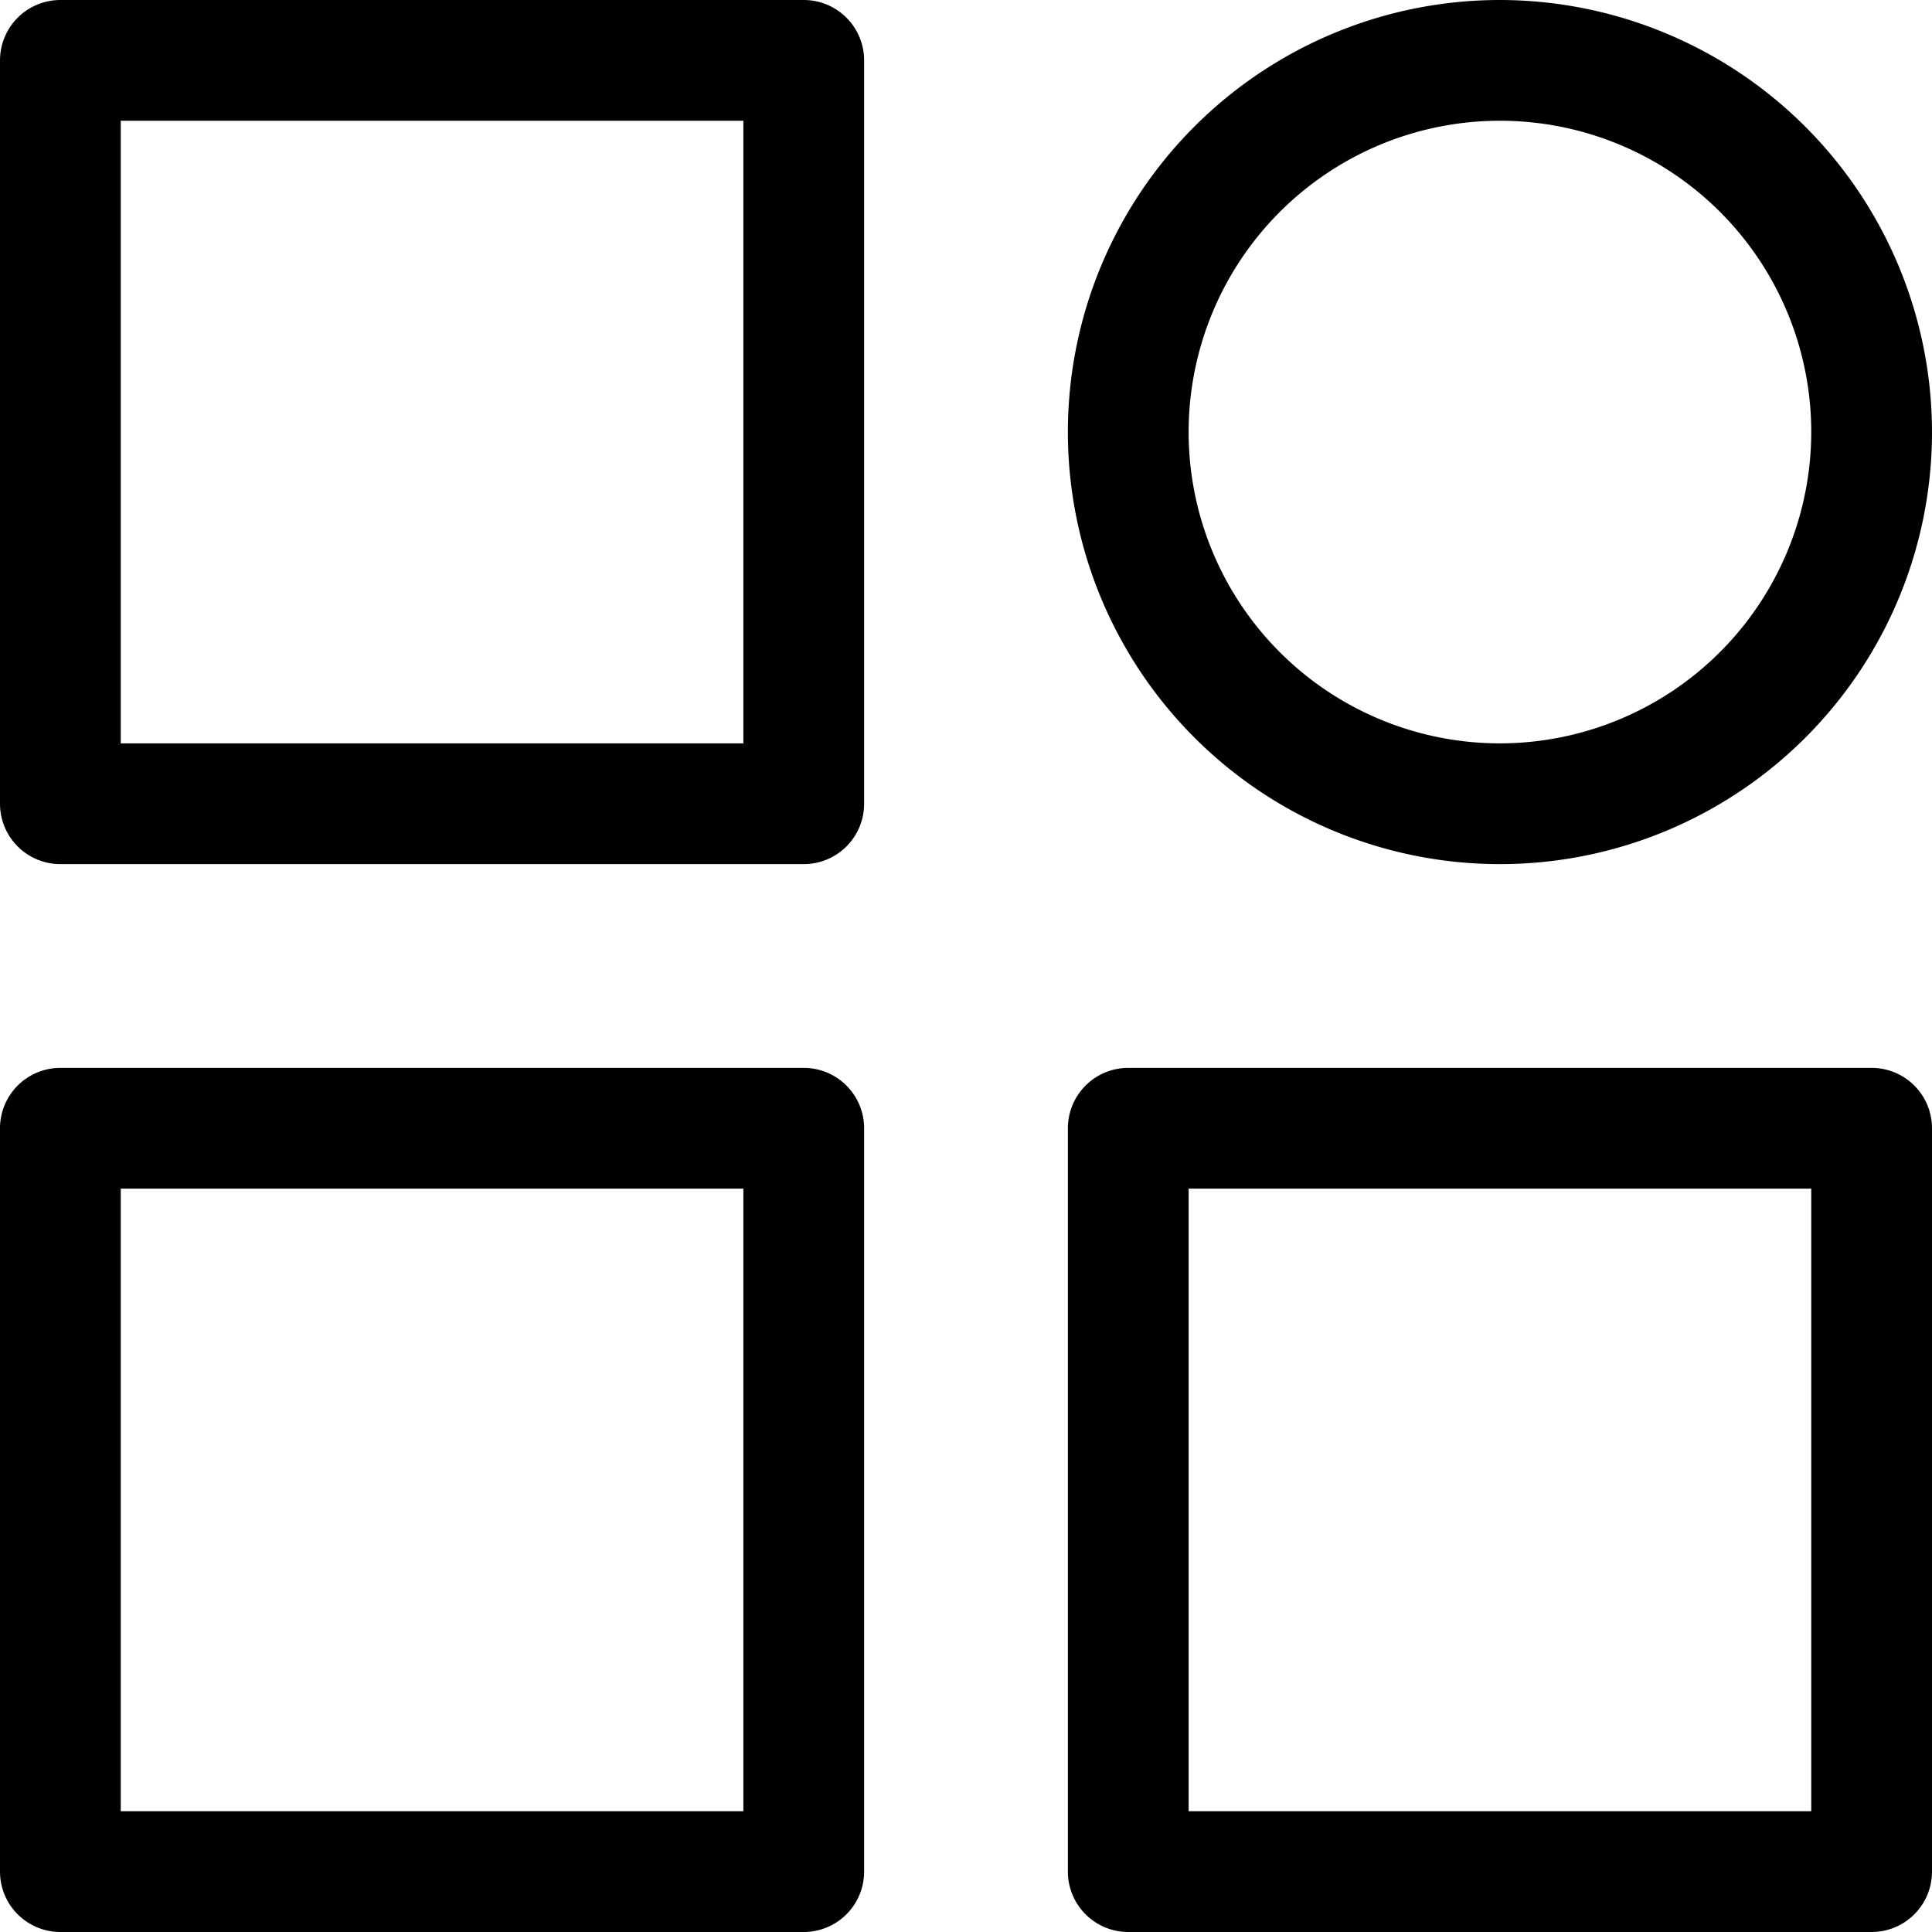
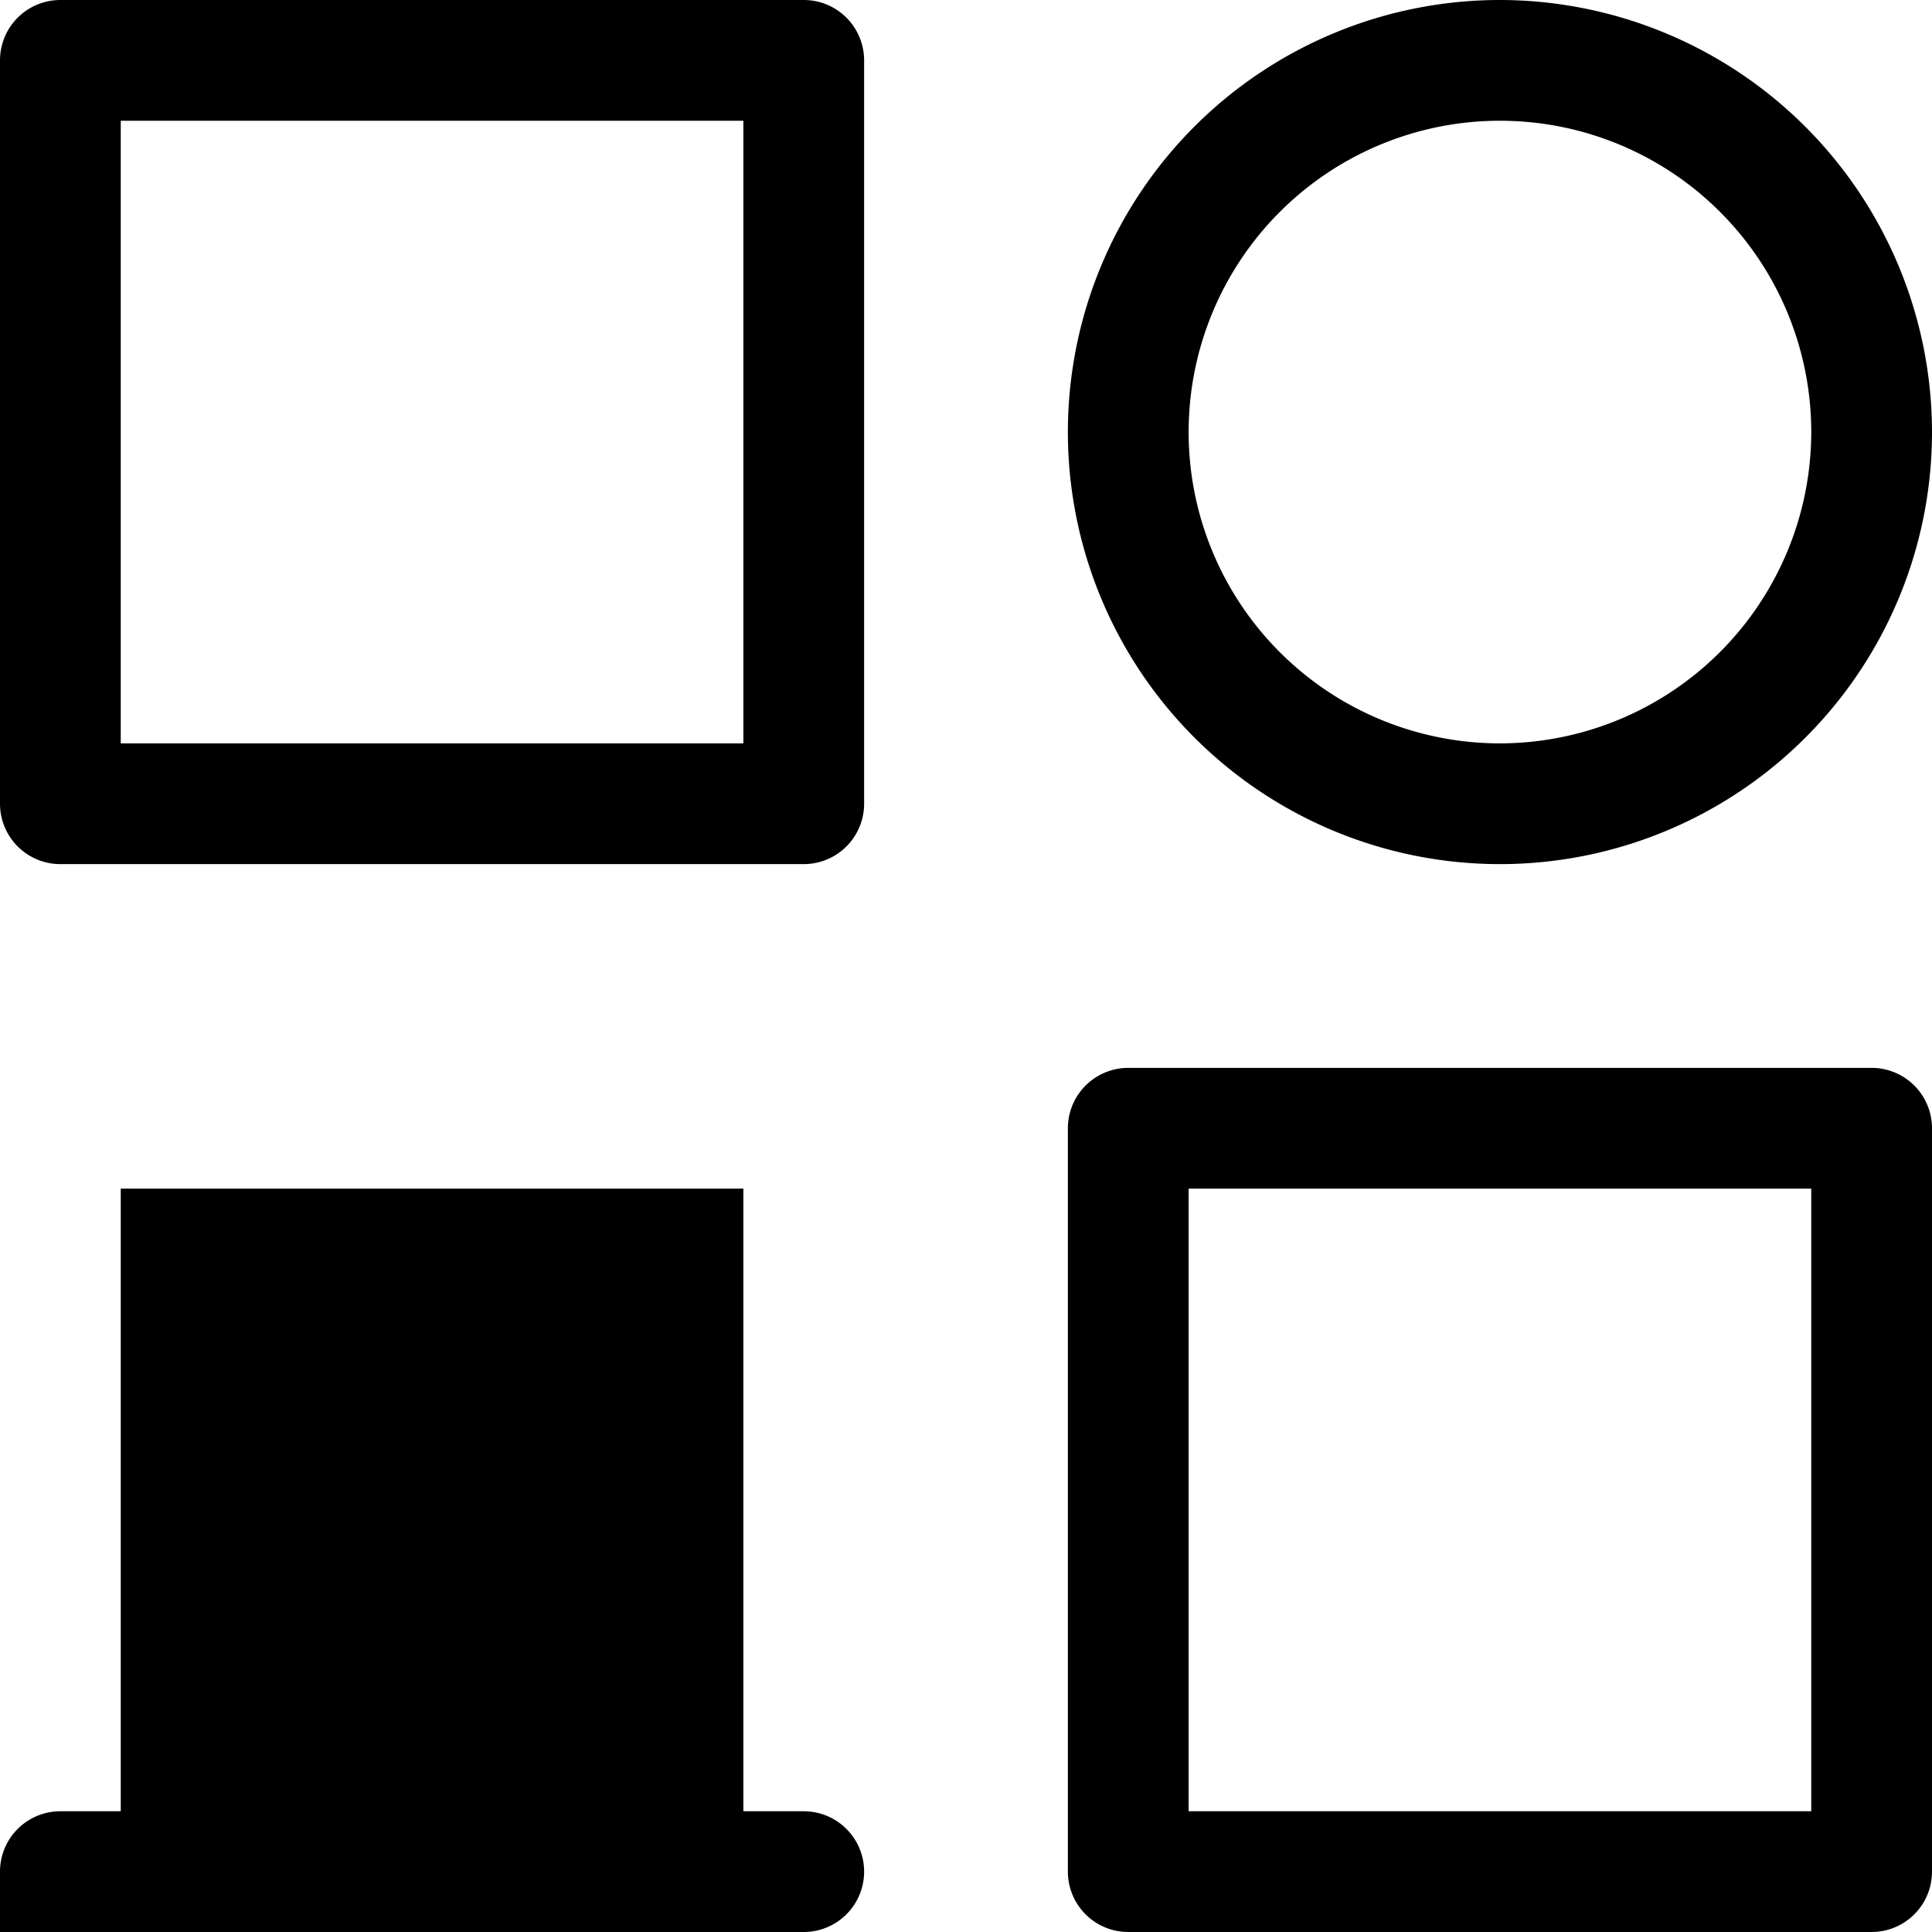
<svg xmlns="http://www.w3.org/2000/svg" id="Layer_1" viewBox="0 0 512 512" data-name="Layer 1">
-   <path d="m16 229h197a16 16 0 0 0 16-16v-197a16 16 0 0 0 -16-16h-197a16 16 0 0 0 -16 16v197a16 16 0 0 0 16 16zm16-197h165v165h-165zm464 251h-197a16 16 0 0 0 -16 16v197a16 16 0 0 0 16 16h197a16 16 0 0 0 16-16v-197a16 16 0 0 0 -16-16zm-16 197h-165v-165h165zm-464 32h197a16 16 0 0 0 16-16v-197a16 16 0 0 0 -16-16h-197a16 16 0 0 0 -16 16v197a16 16 0 0 0 16 16zm16-197h165v165h-165zm365.5-315a114.5 114.5 0 1 0 114.5 114.5 114.629 114.629 0 0 0 -114.5-114.5zm0 197a82.5 82.5 0 1 1 82.5-82.5 82.593 82.593 0 0 1 -82.5 82.5z" />
+   <path d="m16 229h197a16 16 0 0 0 16-16v-197a16 16 0 0 0 -16-16h-197a16 16 0 0 0 -16 16v197a16 16 0 0 0 16 16zm16-197h165v165h-165zm464 251h-197a16 16 0 0 0 -16 16v197a16 16 0 0 0 16 16h197a16 16 0 0 0 16-16v-197a16 16 0 0 0 -16-16zm-16 197h-165v-165h165zm-464 32h197a16 16 0 0 0 16-16a16 16 0 0 0 -16-16h-197a16 16 0 0 0 -16 16v197a16 16 0 0 0 16 16zm16-197h165v165h-165zm365.5-315a114.5 114.5 0 1 0 114.5 114.5 114.629 114.629 0 0 0 -114.5-114.5zm0 197a82.5 82.5 0 1 1 82.5-82.5 82.593 82.593 0 0 1 -82.5 82.5z" />
</svg>